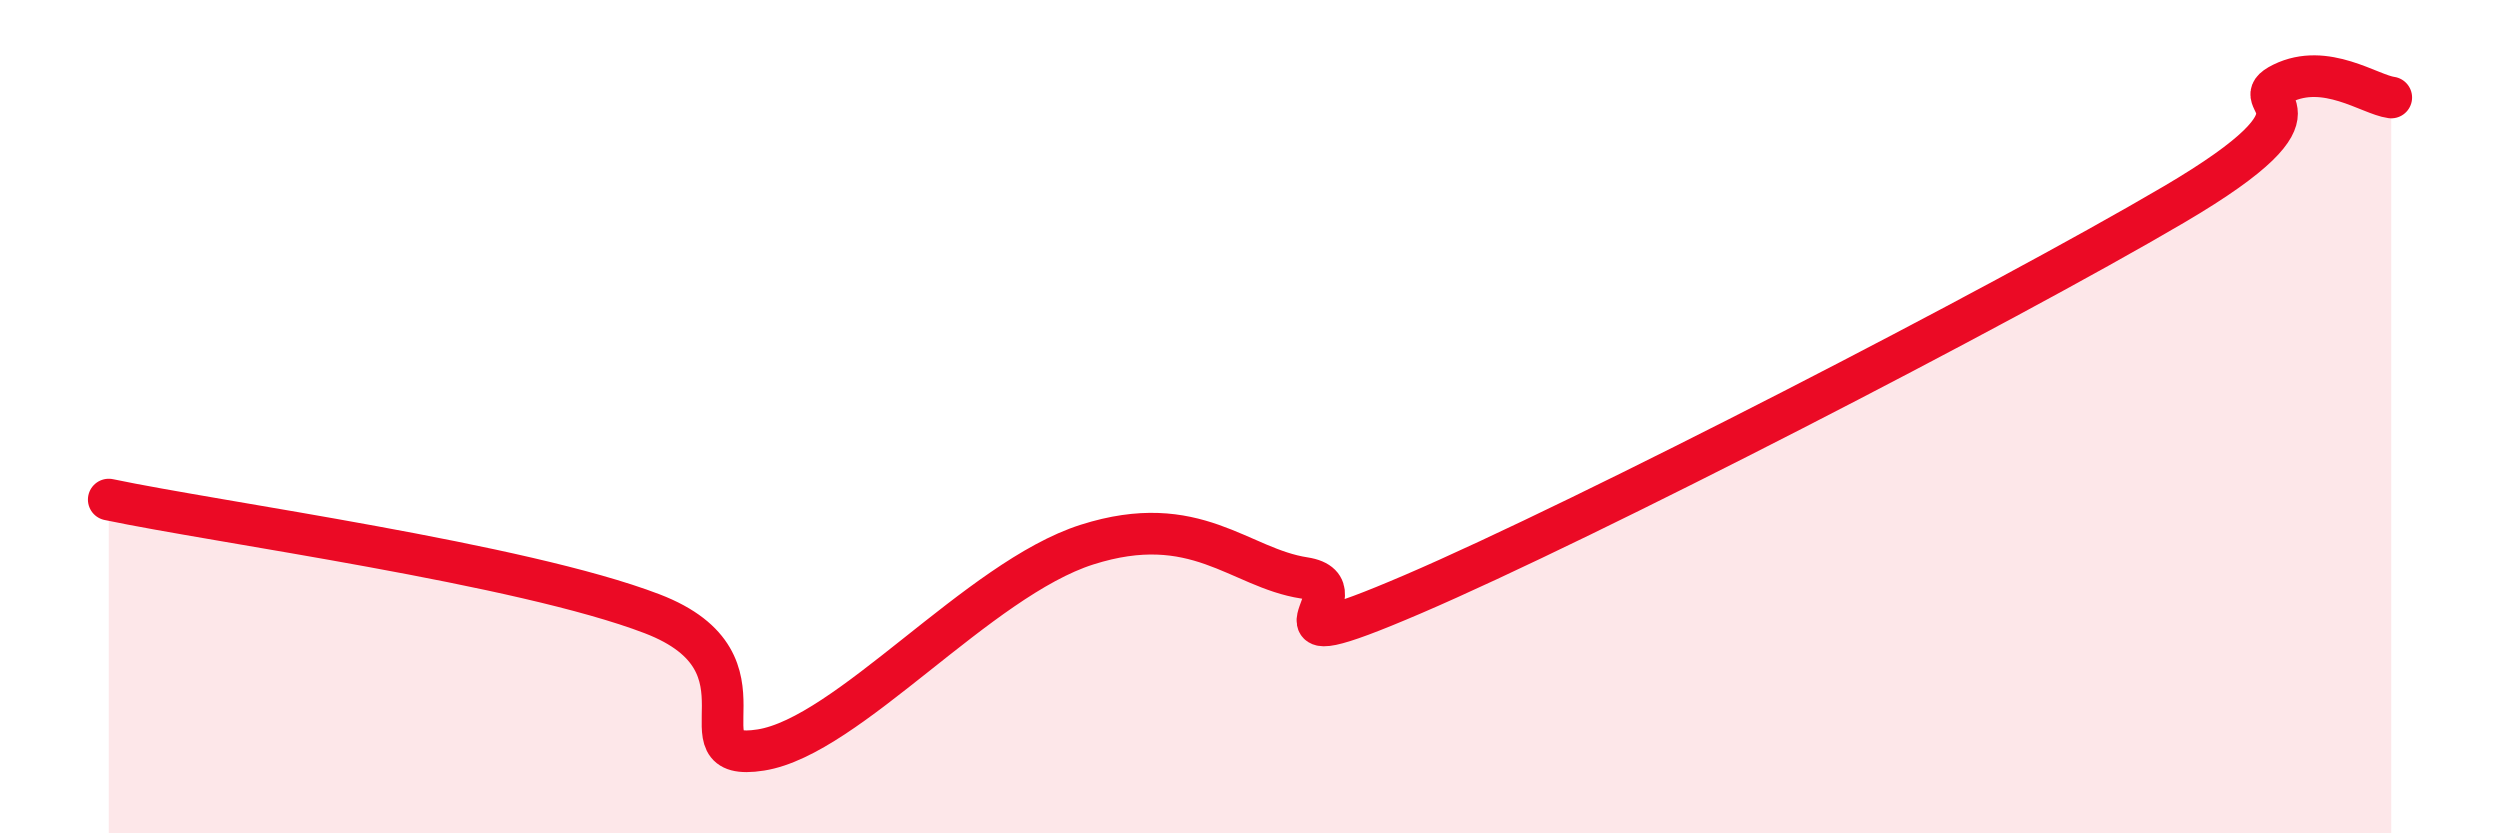
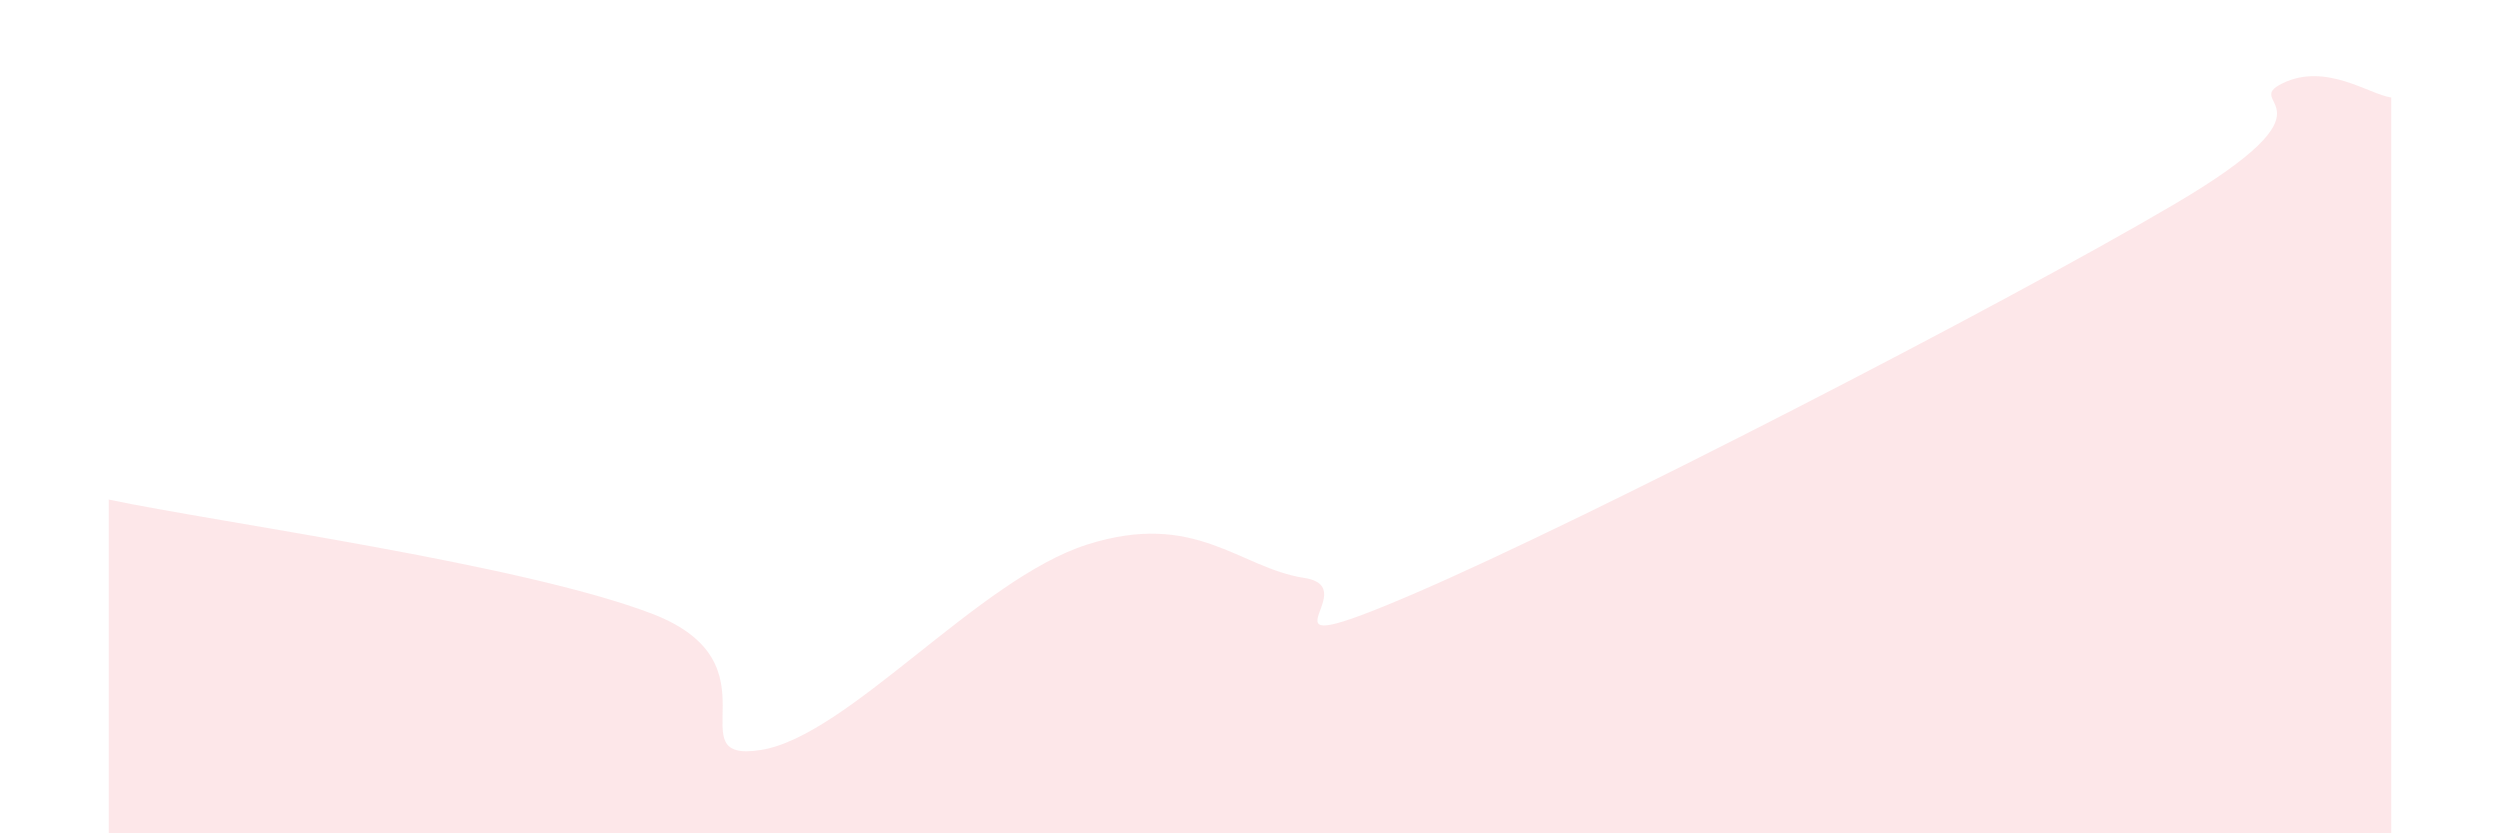
<svg xmlns="http://www.w3.org/2000/svg" width="60" height="20" viewBox="0 0 60 20">
  <path d="M 2.61,11.99 C 5.22,12.54 12.52,13.53 15.65,14.73 C 18.78,15.93 16.17,18.33 18.26,18 C 20.35,17.67 23.48,13.9 26.09,13.07 C 28.7,12.24 29.74,13.63 31.3,13.87 C 32.86,14.11 29.74,16.05 33.91,14.26 C 38.08,12.47 48,7.36 52.17,4.91 C 56.34,2.46 53.74,2.51 54.78,2 C 55.82,1.49 56.87,2.27 57.39,2.34L57.39 20L2.61 20Z" fill="#EB0A25" opacity="0.1" stroke-linecap="round" stroke-linejoin="round" />
-   <path d="M 2.61,11.99 C 5.22,12.54 12.52,13.53 15.65,14.73 C 18.78,15.93 16.17,18.33 18.26,18 C 20.35,17.67 23.48,13.9 26.09,13.07 C 28.7,12.24 29.74,13.63 31.3,13.87 C 32.86,14.11 29.74,16.05 33.91,14.26 C 38.08,12.47 48,7.36 52.17,4.91 C 56.34,2.46 53.74,2.51 54.78,2 C 55.82,1.49 56.87,2.27 57.39,2.34" stroke="#EB0A25" stroke-width="1" fill="none" stroke-linecap="round" stroke-linejoin="round" />
</svg>